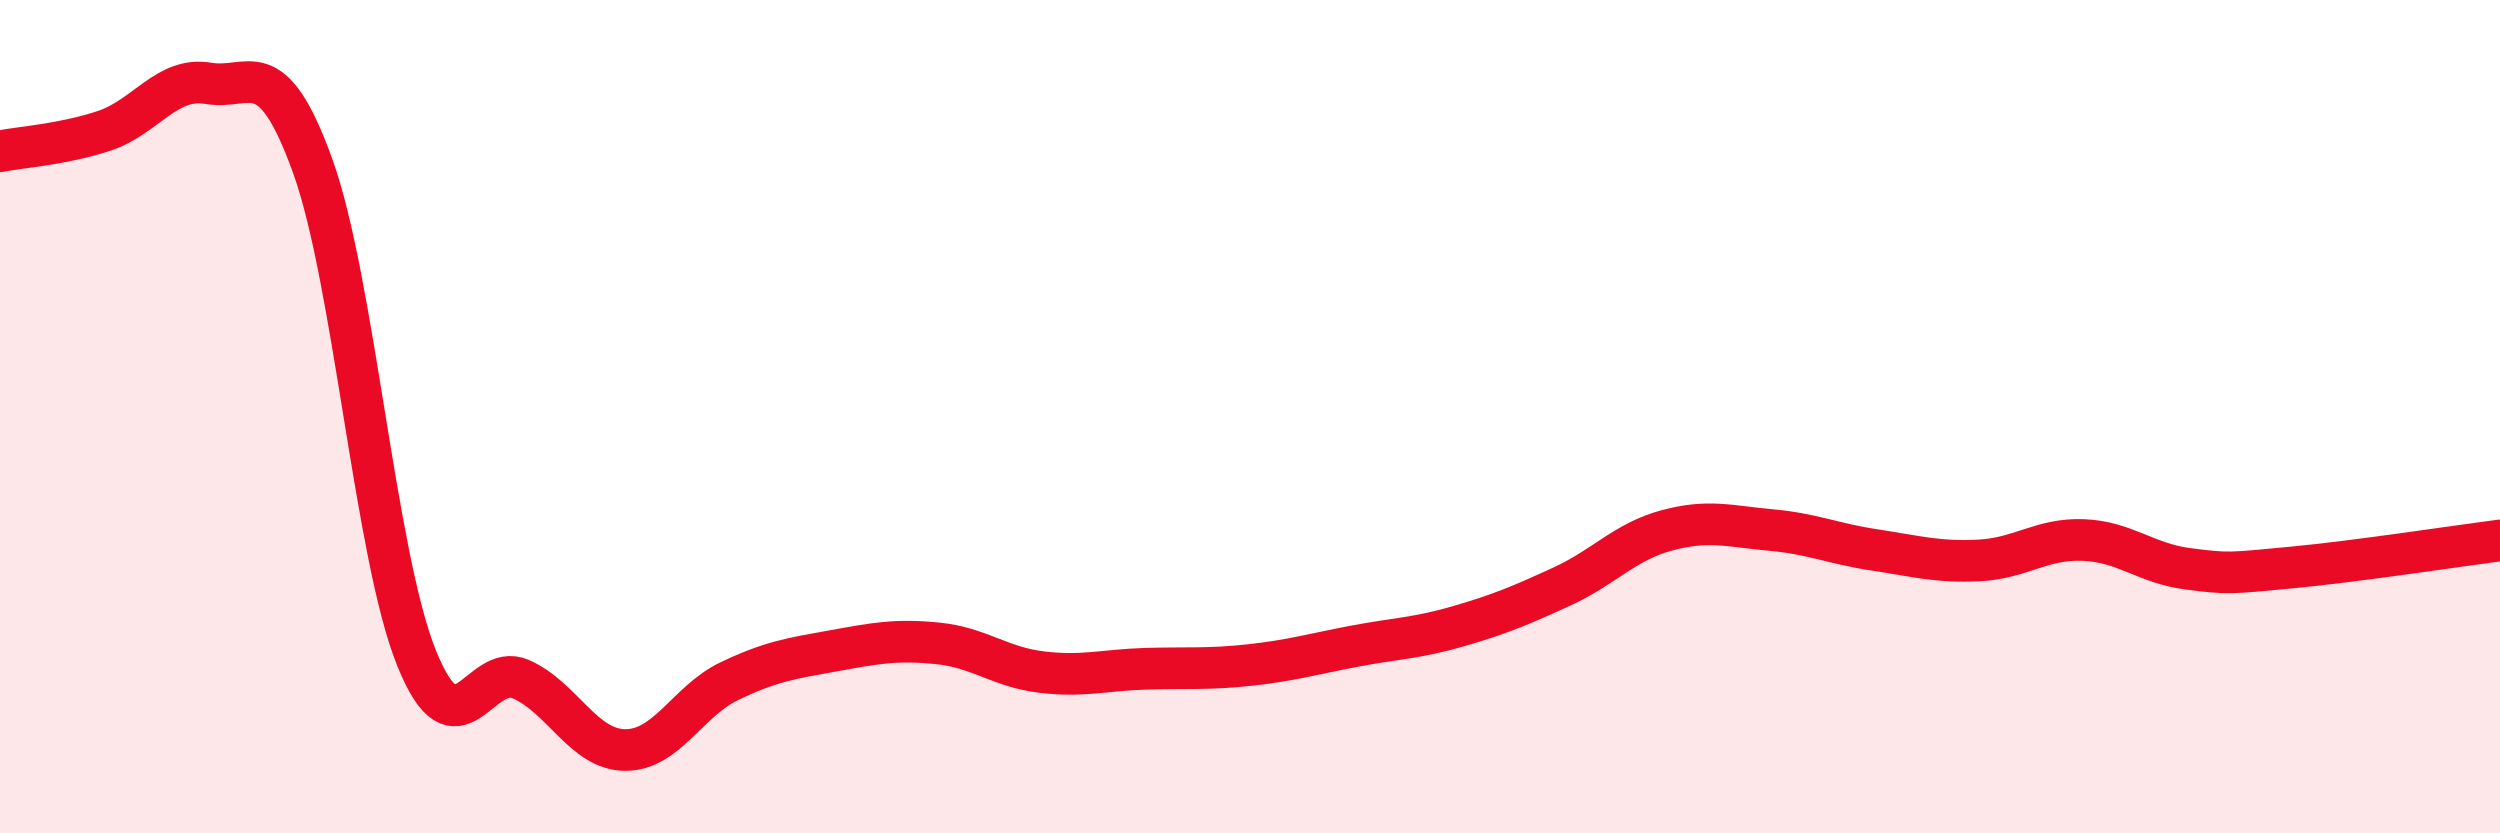
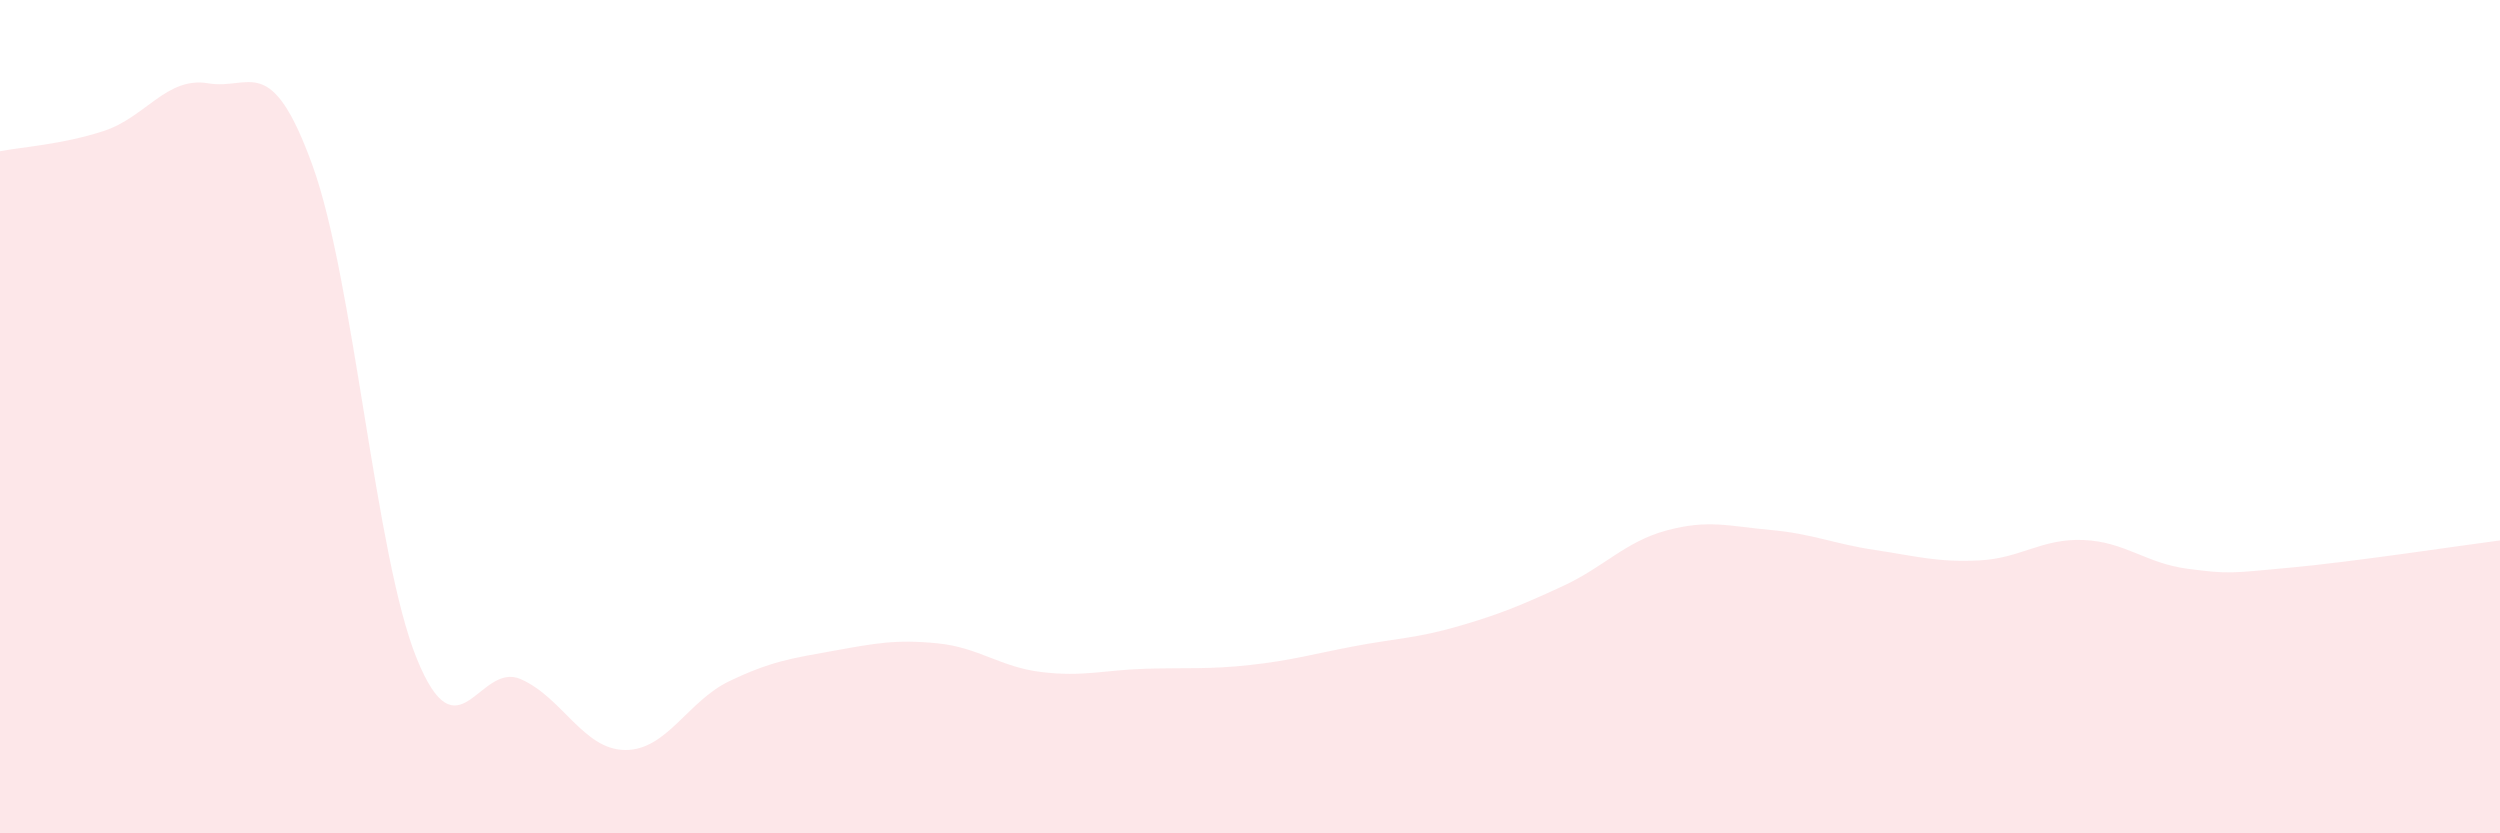
<svg xmlns="http://www.w3.org/2000/svg" width="60" height="20" viewBox="0 0 60 20">
  <path d="M 0,3.63 C 0.5,3.53 1.5,3.47 2.5,3.14 C 3.5,2.81 4,1.83 5,2 C 6,2.17 6.5,1.21 7.5,3.97 C 8.5,6.73 9,13.33 10,15.8 C 11,18.27 11.5,15.86 12.5,16.3 C 13.5,16.74 14,17.99 15,18 C 16,18.01 16.5,16.83 17.5,16.35 C 18.5,15.87 19,15.8 20,15.62 C 21,15.44 21.5,15.34 22.5,15.44 C 23.5,15.54 24,16.01 25,16.13 C 26,16.25 26.5,16.08 27.5,16.05 C 28.5,16.02 29,16.07 30,15.96 C 31,15.85 31.5,15.7 32.5,15.51 C 33.5,15.32 34,15.32 35,15.03 C 36,14.74 36.5,14.53 37.5,14.07 C 38.5,13.61 39,13 40,12.73 C 41,12.46 41.5,12.63 42.5,12.72 C 43.5,12.81 44,13.05 45,13.2 C 46,13.35 46.5,13.5 47.5,13.45 C 48.5,13.4 49,12.92 50,12.96 C 51,13 51.5,13.52 52.5,13.65 C 53.5,13.78 53.5,13.76 55,13.62 C 56.5,13.48 59,13.1 60,12.97L60 20L0 20Z" fill="#EB0A25" opacity="0.1" stroke-linecap="round" stroke-linejoin="round" />
-   <path d="M 0,3.63 C 0.5,3.53 1.5,3.47 2.5,3.14 C 3.5,2.81 4,1.83 5,2 C 6,2.17 6.5,1.21 7.5,3.97 C 8.5,6.73 9,13.33 10,15.8 C 11,18.27 11.5,15.86 12.5,16.3 C 13.5,16.74 14,17.99 15,18 C 16,18.01 16.5,16.83 17.5,16.35 C 18.5,15.87 19,15.8 20,15.62 C 21,15.44 21.5,15.34 22.5,15.44 C 23.5,15.54 24,16.01 25,16.13 C 26,16.25 26.5,16.08 27.5,16.05 C 28.5,16.02 29,16.07 30,15.96 C 31,15.85 31.5,15.7 32.5,15.51 C 33.5,15.32 34,15.32 35,15.03 C 36,14.74 36.5,14.53 37.5,14.07 C 38.5,13.61 39,13 40,12.73 C 41,12.46 41.5,12.63 42.5,12.72 C 43.5,12.81 44,13.05 45,13.2 C 46,13.35 46.5,13.5 47.5,13.45 C 48.5,13.4 49,12.92 50,12.96 C 51,13 51.5,13.52 52.5,13.65 C 53.5,13.78 53.5,13.76 55,13.62 C 56.5,13.48 59,13.1 60,12.97" stroke="#EB0A25" stroke-width="1" fill="none" stroke-linecap="round" stroke-linejoin="round" />
</svg>